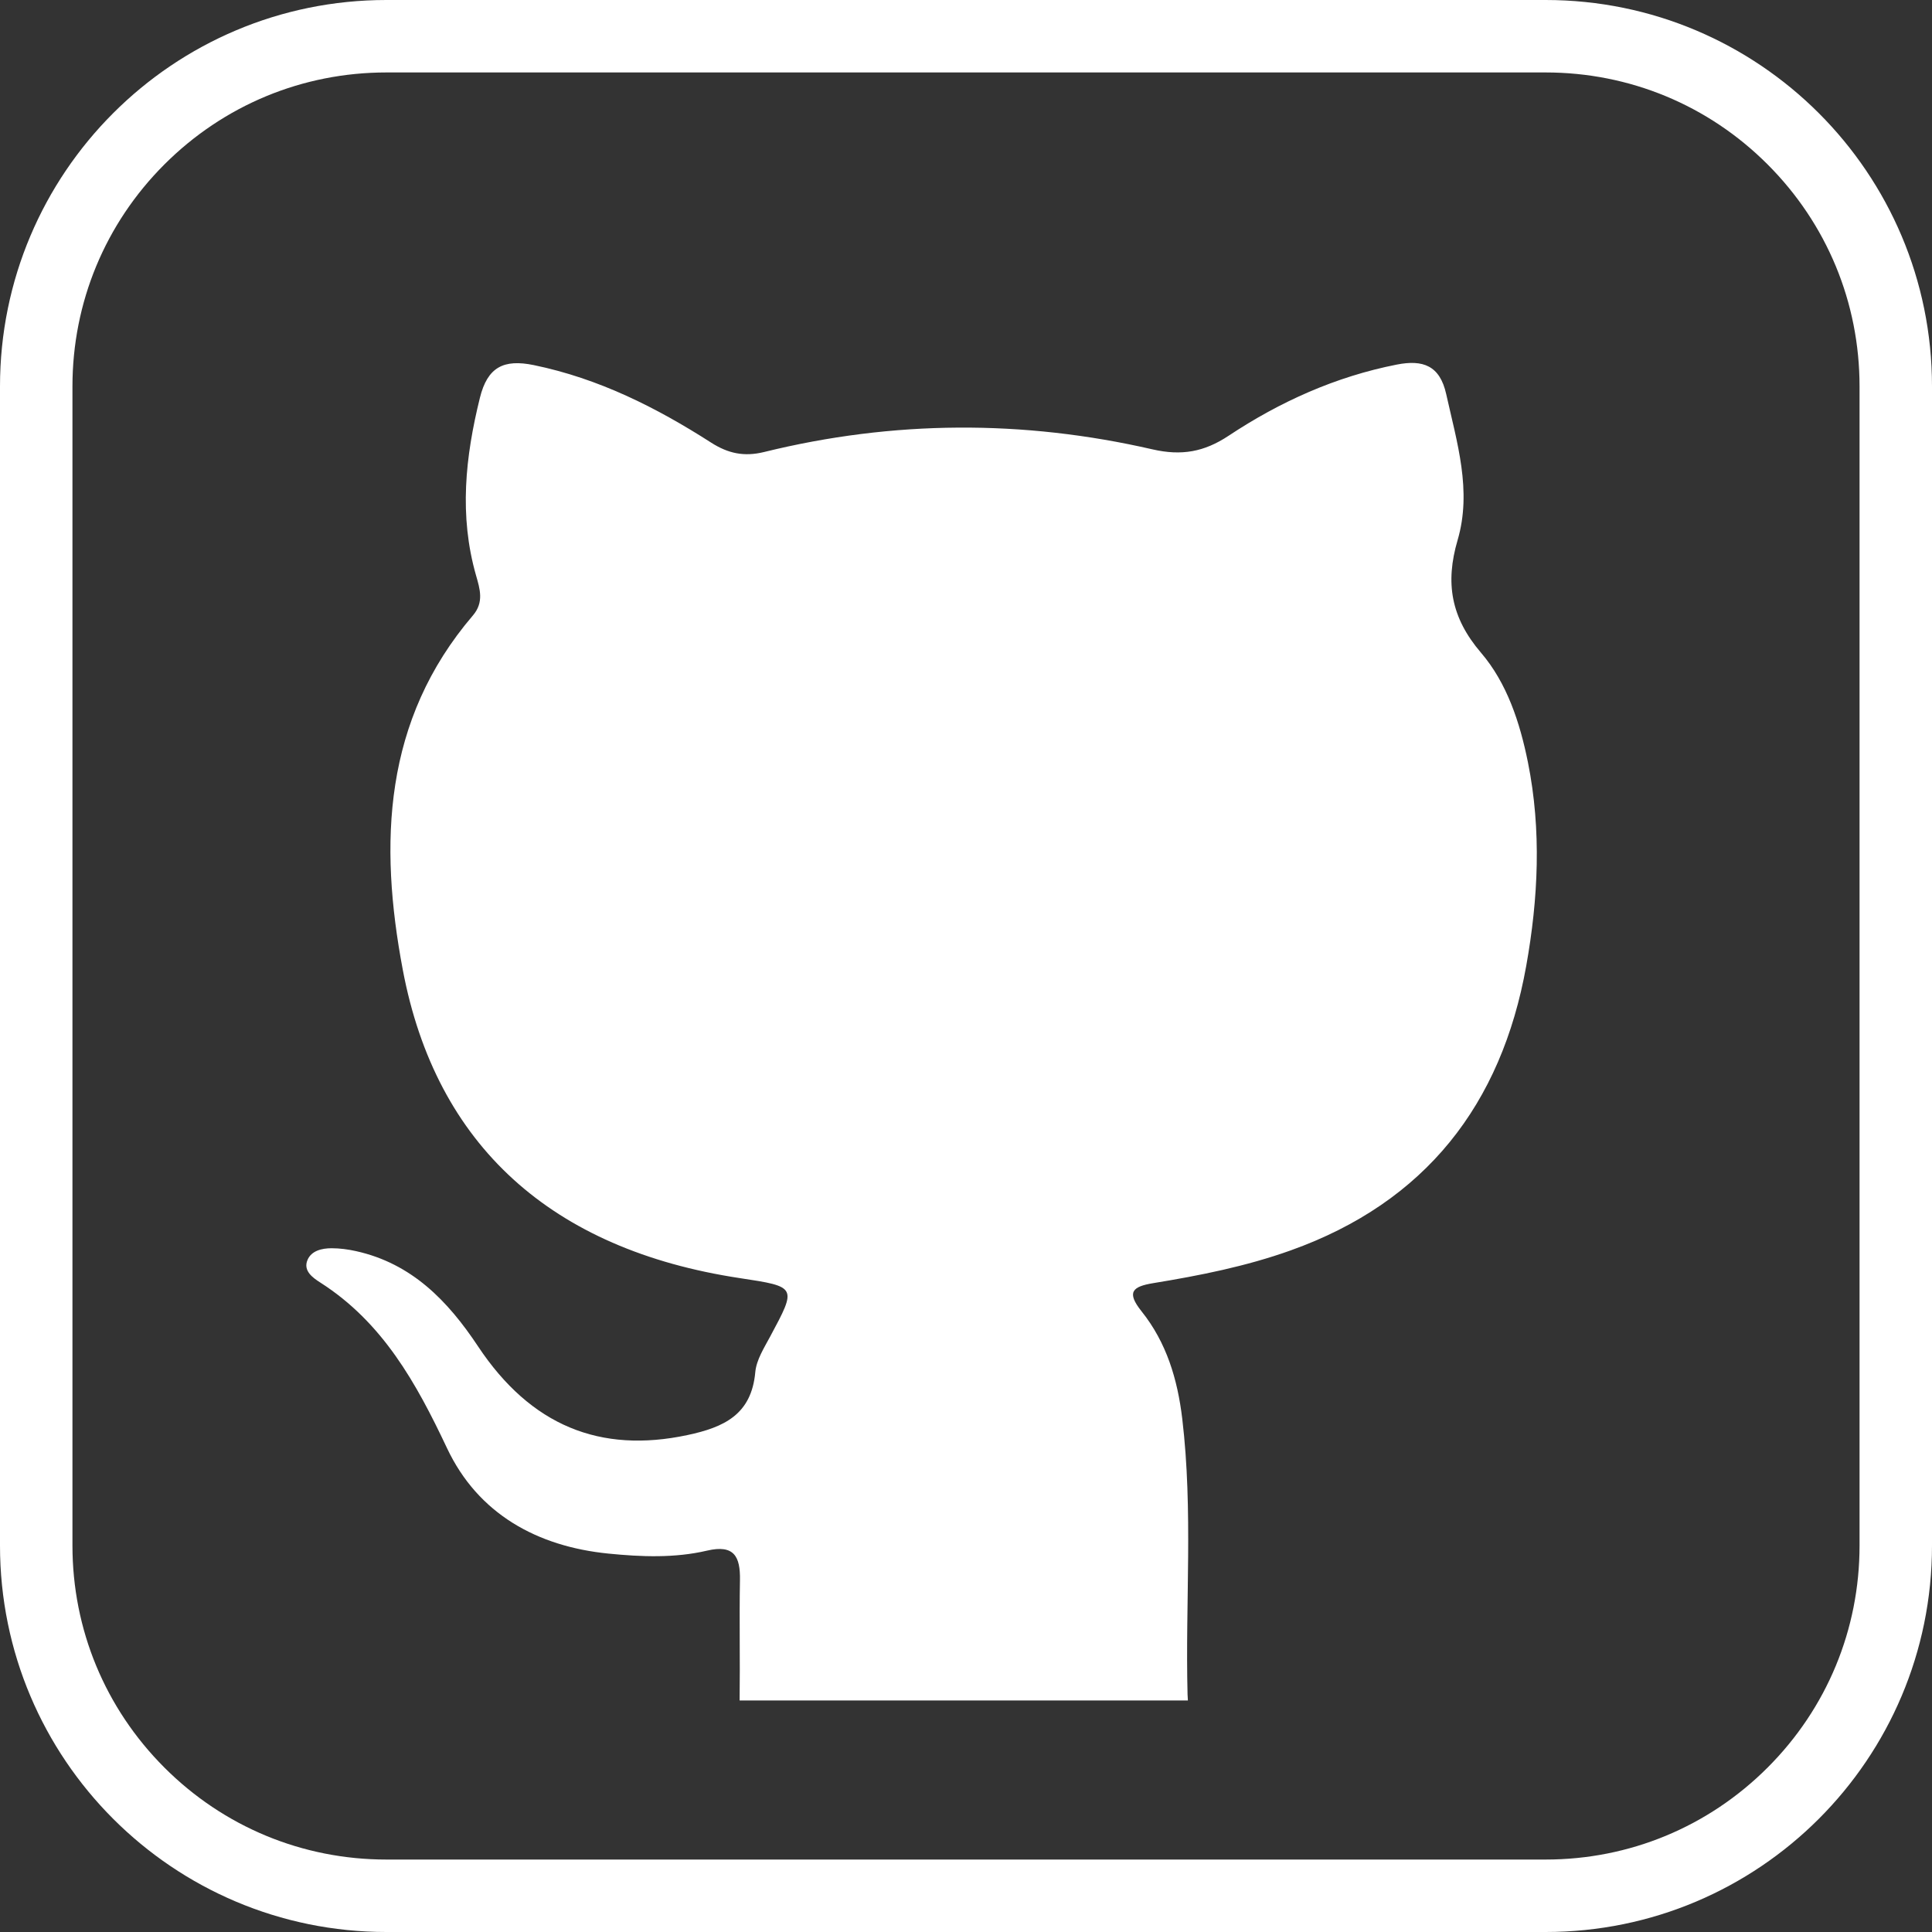
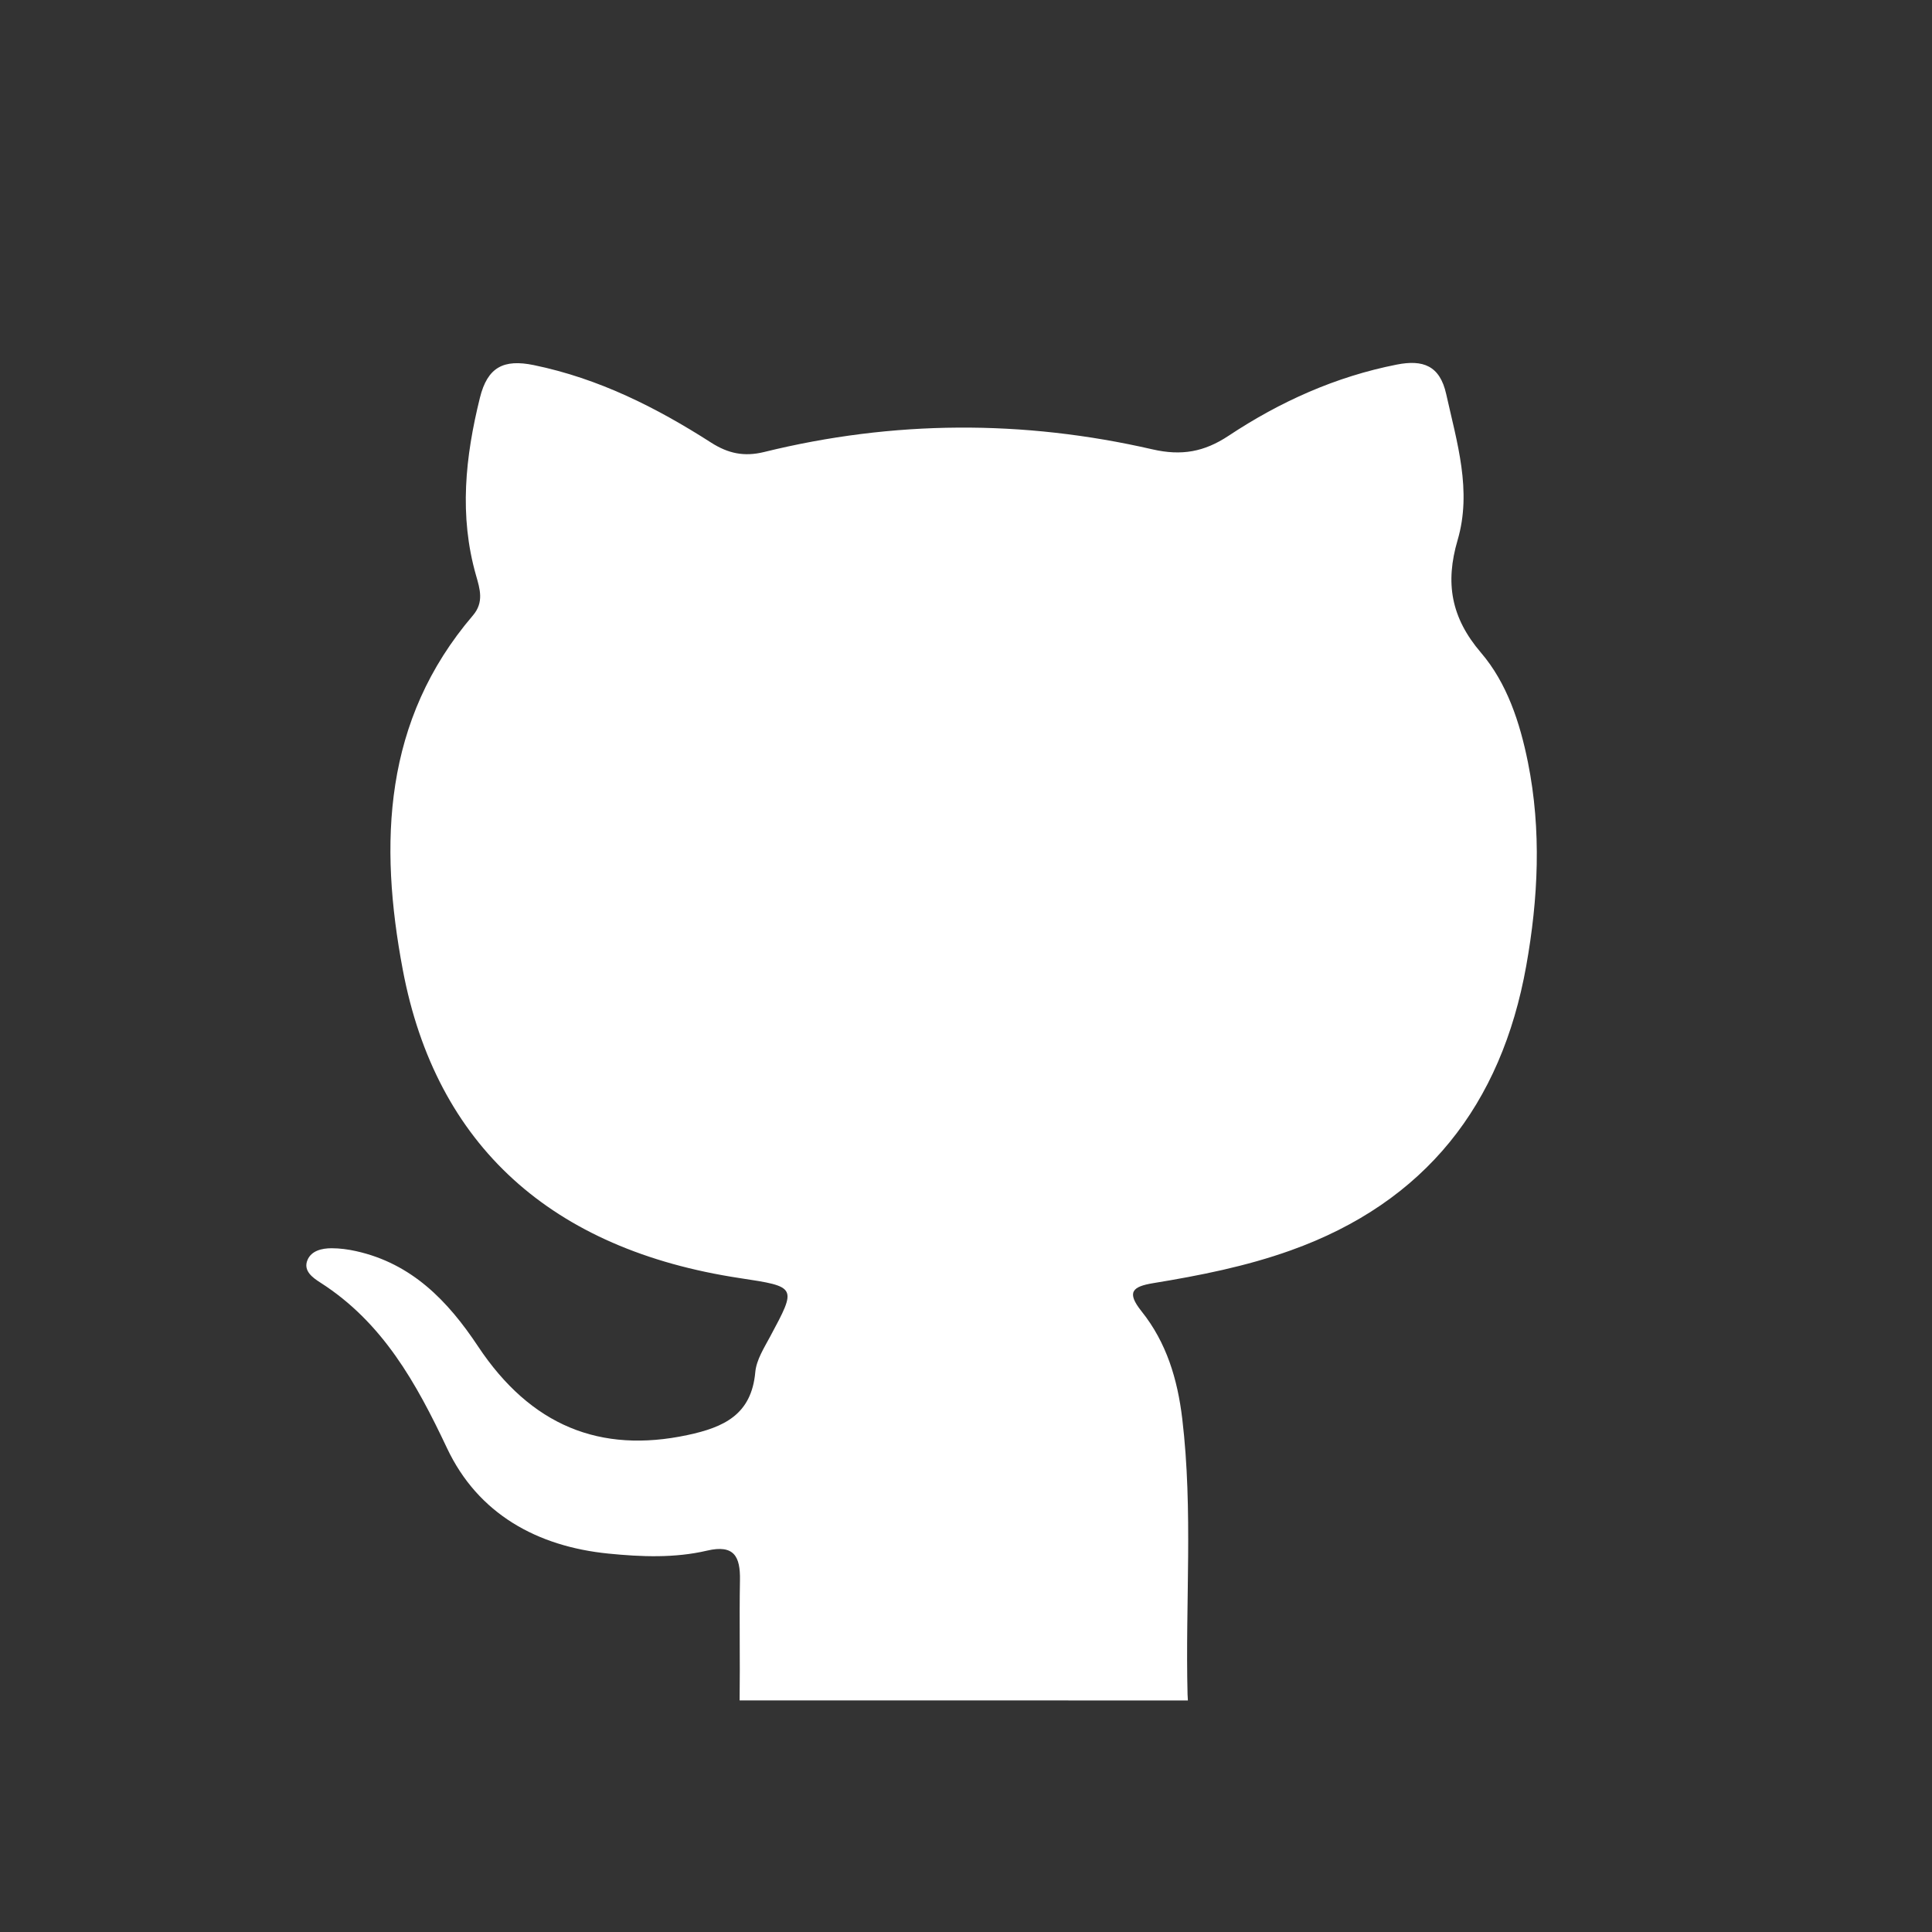
<svg xmlns="http://www.w3.org/2000/svg" id="logos_mono" data-name="logos mono" viewBox="0 0 800 800">
  <rect x="0" y="0" width="800" height="800" fill="#333333" stroke="none" />
  <defs>
    <style>
      .cls-1 {
        fill: #fff;
        stroke-width: 0px;
      }
    </style>
  </defs>
  <g id="github">
-     <path class="cls-1" d="M306.26,704.11c.22-16.6-.16-33.21.14-49.8.18-9.75-2.38-14.86-13.61-12.23-13.43,3.15-27.32,2.58-40.84,1.23-29.56-2.95-54.01-16.47-66.83-43.62-12.75-27.01-26.61-52.08-52.51-68.63-3.03-1.94-7.21-4.82-5.27-9.36,1.64-3.85,6-4.83,9.98-4.83,3.37,0,6.8.46,10.09,1.19,23.07,5.12,38,20.55,50.53,39.43,21.85,32.89,50.59,44.43,86.71,36.74,15.13-3.22,26.52-8.47,28.1-26.07.46-5.07,3.66-10.05,6.18-14.76,11.05-20.61,11.12-20.57-12.65-24.17-77.77-11.79-125.74-54.79-139.49-127.64-9.89-52.37-8.1-103.33,29.04-146.76,4.67-5.47,2.87-11.02,1.29-16.56-7.07-24.72-4.46-49.07,1.6-73.56,3.15-12.72,9.84-16.1,22.35-13.52,26.8,5.53,50.63,17.5,73.33,32.05,7.11,4.56,13.75,5.96,22.03,3.92,53.46-13.16,107.2-13.4,160.75-1.1,12.08,2.78,21.46,1.07,31.54-5.61,21.29-14.12,44.34-24.5,69.64-29.48,10.86-2.14,17.85.38,20.48,12.21,4.44,19.99,10.74,39.96,4.72,60.48-5.18,17.66-2.78,32.05,9.7,46.63,10.73,12.53,16.1,28.85,19.42,45.35,5.67,28.18,4.28,56.47-.71,84.36-10.26,57.34-41.66,97.8-97.57,117.78-18.48,6.6-37.57,10.38-56.8,13.53-8.76,1.43-11.24,3.75-4.89,11.7,10.3,12.9,14.88,28.04,16.84,44.5,4.52,38,1.23,76.08,2.19,114.1.02.87.09,1.68.14,2.51h-185.63Z" />
-     <path class="cls-1" d="M640,30c34.72,0,67.37,13.52,91.92,38.08,24.55,24.55,38.08,57.2,38.08,91.92v480c0,34.72-13.52,67.37-38.08,91.92s-57.2,38.08-91.92,38.08H160c-34.72,0-67.37-13.52-91.92-38.08s-38.08-57.2-38.08-91.92V160c0-34.72,13.52-67.37,38.08-91.92s57.2-38.08,91.92-38.08h480M640,0H160C71.63,0,0,71.63,0,160v480C0,728.37,71.63,800,160,800h480c88.37,0,160-71.63,160-160V160C800,71.63,728.37,0,640,0h0Z" />
+     <path class="cls-1" d="M306.26,704.11c.22-16.6-.16-33.21.14-49.8.18-9.75-2.38-14.86-13.61-12.23-13.43,3.15-27.32,2.58-40.84,1.23-29.56-2.95-54.01-16.47-66.83-43.62-12.75-27.01-26.61-52.08-52.51-68.63-3.03-1.94-7.21-4.82-5.27-9.36,1.64-3.85,6-4.83,9.98-4.83,3.37,0,6.8.46,10.09,1.19,23.07,5.12,38,20.55,50.53,39.43,21.85,32.89,50.59,44.43,86.71,36.74,15.13-3.22,26.52-8.47,28.1-26.07.46-5.07,3.66-10.05,6.18-14.76,11.05-20.61,11.12-20.57-12.65-24.17-77.77-11.79-125.74-54.79-139.49-127.64-9.89-52.37-8.1-103.33,29.04-146.76,4.67-5.47,2.87-11.02,1.29-16.56-7.07-24.72-4.46-49.07,1.6-73.56,3.15-12.72,9.84-16.1,22.35-13.52,26.8,5.53,50.63,17.5,73.33,32.05,7.11,4.56,13.75,5.96,22.03,3.92,53.46-13.16,107.2-13.4,160.75-1.1,12.08,2.78,21.46,1.07,31.54-5.61,21.29-14.12,44.34-24.5,69.64-29.48,10.86-2.14,17.85.38,20.48,12.21,4.44,19.99,10.74,39.96,4.72,60.48-5.18,17.66-2.78,32.05,9.7,46.63,10.73,12.53,16.1,28.85,19.42,45.35,5.67,28.18,4.28,56.47-.71,84.36-10.26,57.34-41.66,97.8-97.57,117.78-18.48,6.6-37.57,10.38-56.8,13.53-8.76,1.43-11.24,3.75-4.89,11.7,10.3,12.9,14.88,28.04,16.84,44.5,4.52,38,1.23,76.08,2.19,114.1.02.87.09,1.68.14,2.51Z" />
  </g>
</svg>